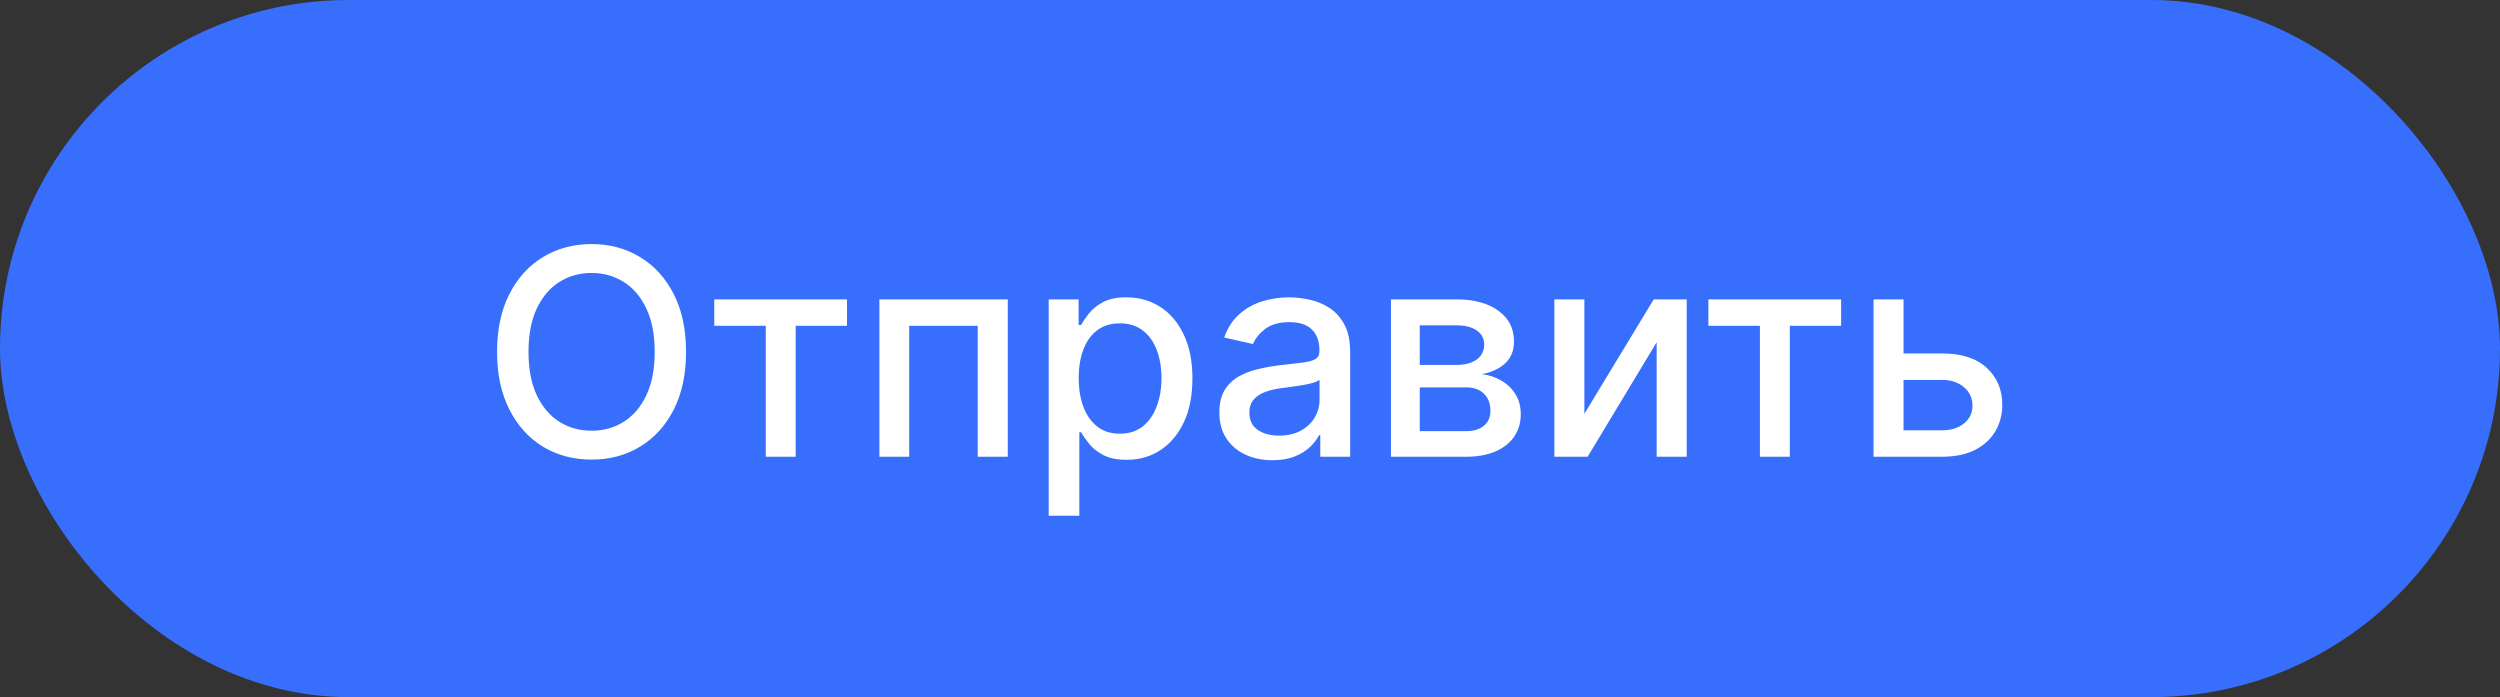
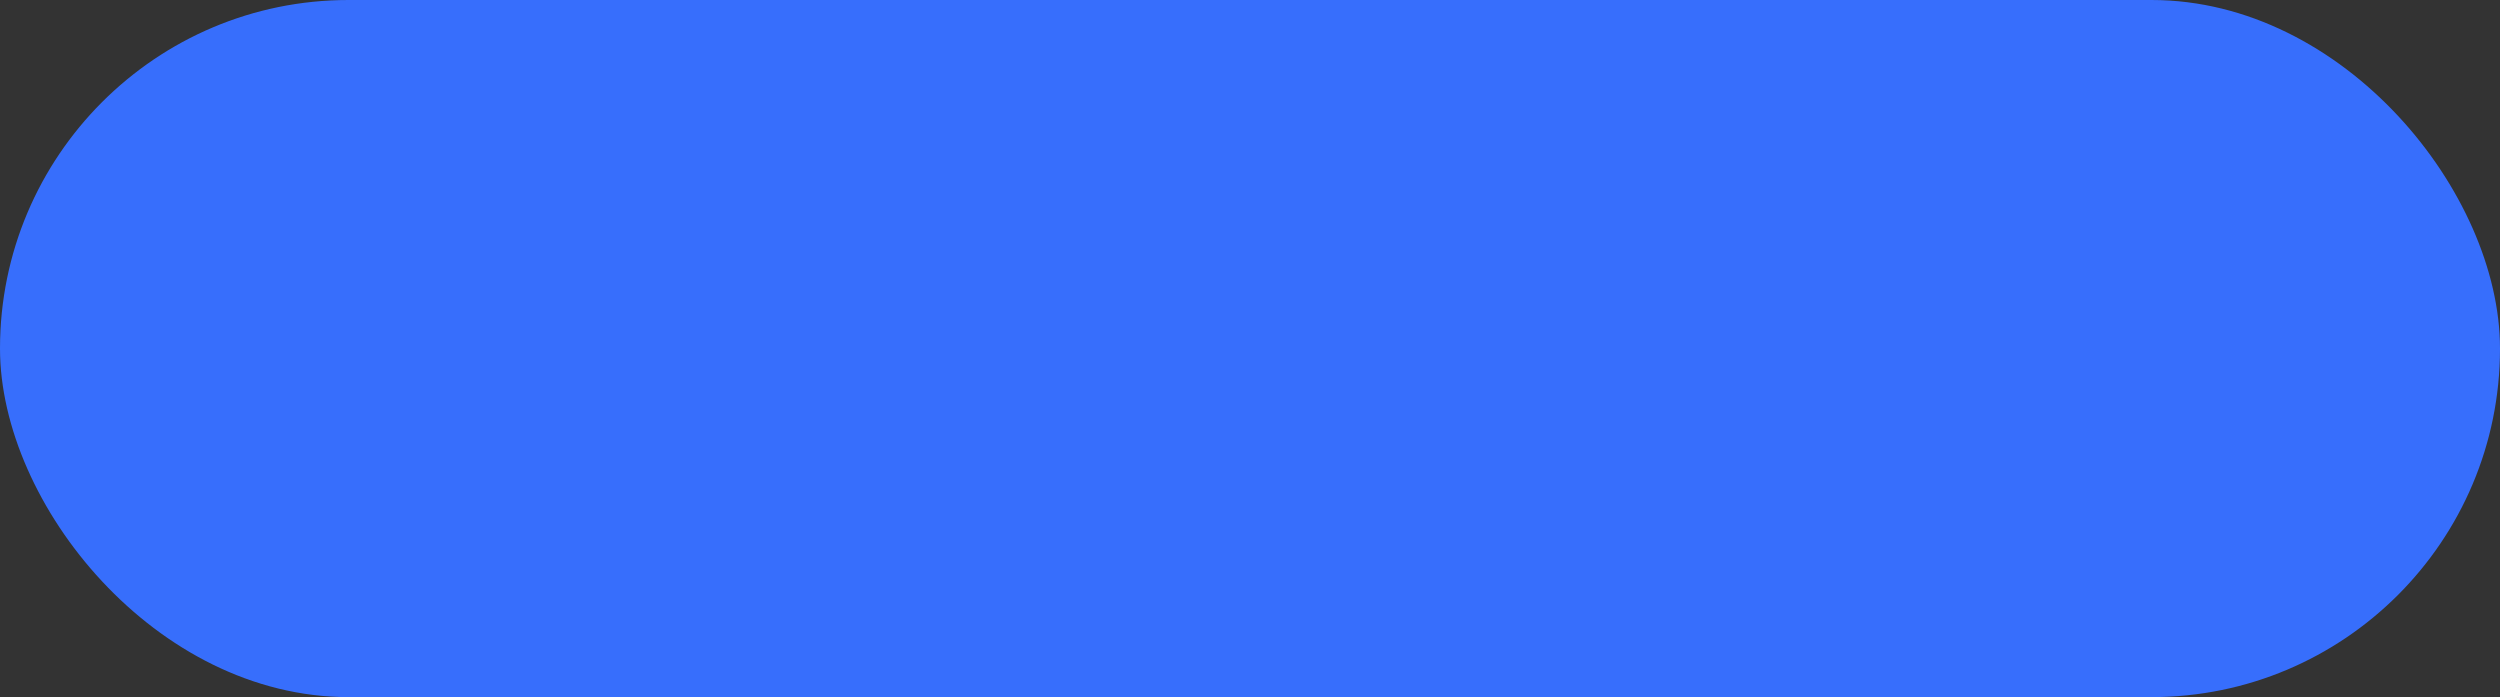
<svg xmlns="http://www.w3.org/2000/svg" width="104" height="29" viewBox="0 0 104 29" fill="none">
  <rect x="0" y="0" width="104" height="29" fill="#333333" stroke="none" />
  <rect width="104" height="29" rx="14.5" fill="#376EFC" />
-   <path d="M28.54 14.636C28.54 15.568 28.369 16.369 28.028 17.04C27.688 17.707 27.22 18.222 26.626 18.582C26.035 18.94 25.364 19.119 24.611 19.119C23.855 19.119 23.18 18.94 22.587 18.582C21.996 18.222 21.53 17.706 21.189 17.035C20.848 16.365 20.678 15.565 20.678 14.636C20.678 13.704 20.848 12.905 21.189 12.237C21.53 11.567 21.996 11.053 22.587 10.695C23.18 10.334 23.855 10.153 24.611 10.153C25.364 10.153 26.035 10.334 26.626 10.695C27.22 11.053 27.688 11.567 28.028 12.237C28.369 12.905 28.54 13.704 28.54 14.636ZM27.236 14.636C27.236 13.926 27.121 13.328 26.891 12.842C26.663 12.354 26.351 11.984 25.953 11.734C25.558 11.482 25.111 11.355 24.611 11.355C24.108 11.355 23.659 11.482 23.264 11.734C22.869 11.984 22.557 12.354 22.327 12.842C22.099 13.328 21.986 13.926 21.986 14.636C21.986 15.347 22.099 15.946 22.327 16.435C22.557 16.921 22.869 17.29 23.264 17.543C23.659 17.793 24.108 17.918 24.611 17.918C25.111 17.918 25.558 17.793 25.953 17.543C26.351 17.29 26.663 16.921 26.891 16.435C27.121 15.946 27.236 15.347 27.236 14.636ZM29.713 13.554V12.454H35.235V13.554H33.1V19H31.856V13.554H29.713ZM36.583 19V12.454H41.923V19H40.674V13.554H37.823V19H36.583ZM43.626 21.454V12.454H44.87V13.516H44.977C45.051 13.379 45.157 13.222 45.297 13.043C45.436 12.864 45.629 12.707 45.876 12.574C46.123 12.438 46.45 12.369 46.856 12.369C47.385 12.369 47.856 12.503 48.271 12.77C48.686 13.037 49.011 13.422 49.247 13.925C49.485 14.428 49.605 15.033 49.605 15.74C49.605 16.447 49.487 17.054 49.251 17.56C49.015 18.062 48.691 18.45 48.279 18.723C47.867 18.993 47.397 19.128 46.869 19.128C46.471 19.128 46.146 19.061 45.893 18.928C45.643 18.794 45.447 18.638 45.305 18.459C45.163 18.28 45.054 18.121 44.977 17.982H44.9V21.454H43.626ZM44.875 15.727C44.875 16.188 44.941 16.591 45.075 16.938C45.209 17.284 45.402 17.555 45.654 17.751C45.907 17.945 46.217 18.041 46.584 18.041C46.964 18.041 47.282 17.94 47.538 17.739C47.794 17.534 47.987 17.257 48.117 16.908C48.251 16.558 48.318 16.165 48.318 15.727C48.318 15.296 48.252 14.908 48.122 14.564C47.994 14.22 47.801 13.949 47.542 13.75C47.287 13.551 46.967 13.452 46.584 13.452C46.214 13.452 45.902 13.547 45.646 13.737C45.393 13.928 45.201 14.193 45.071 14.534C44.94 14.875 44.875 15.273 44.875 15.727ZM52.937 19.145C52.522 19.145 52.147 19.068 51.812 18.915C51.477 18.759 51.211 18.533 51.015 18.237C50.822 17.942 50.725 17.579 50.725 17.151C50.725 16.781 50.797 16.477 50.939 16.239C51.081 16 51.272 15.811 51.514 15.672C51.755 15.533 52.025 15.428 52.324 15.357C52.622 15.286 52.926 15.232 53.235 15.195C53.627 15.149 53.946 15.112 54.19 15.084C54.434 15.053 54.612 15.003 54.723 14.935C54.834 14.867 54.889 14.756 54.889 14.602V14.572C54.889 14.2 54.784 13.912 54.574 13.707C54.366 13.503 54.056 13.401 53.645 13.401C53.216 13.401 52.877 13.496 52.63 13.686C52.386 13.874 52.217 14.082 52.123 14.312L50.926 14.04C51.068 13.642 51.275 13.321 51.548 13.077C51.824 12.829 52.14 12.651 52.498 12.54C52.856 12.426 53.233 12.369 53.627 12.369C53.889 12.369 54.166 12.401 54.459 12.463C54.754 12.523 55.029 12.633 55.285 12.796C55.544 12.957 55.755 13.189 55.92 13.49C56.085 13.788 56.167 14.176 56.167 14.653V19H54.923V18.105H54.872C54.789 18.27 54.666 18.432 54.501 18.591C54.336 18.75 54.125 18.882 53.866 18.987C53.608 19.092 53.298 19.145 52.937 19.145ZM53.214 18.122C53.566 18.122 53.867 18.053 54.117 17.913C54.37 17.774 54.562 17.592 54.693 17.368C54.826 17.141 54.893 16.898 54.893 16.639V15.796C54.848 15.841 54.76 15.883 54.629 15.923C54.501 15.96 54.355 15.993 54.19 16.021C54.025 16.047 53.865 16.071 53.709 16.094C53.552 16.114 53.422 16.131 53.316 16.145C53.069 16.176 52.843 16.229 52.639 16.303C52.437 16.376 52.275 16.483 52.153 16.622C52.034 16.759 51.974 16.94 51.974 17.168C51.974 17.483 52.091 17.722 52.324 17.884C52.556 18.043 52.853 18.122 53.214 18.122ZM57.864 19V12.454H60.579C61.318 12.454 61.903 12.612 62.334 12.928C62.766 13.24 62.982 13.665 62.982 14.202C62.982 14.585 62.86 14.889 62.616 15.114C62.371 15.338 62.048 15.489 61.644 15.565C61.937 15.599 62.205 15.688 62.45 15.829C62.694 15.969 62.89 16.156 63.038 16.392C63.188 16.628 63.264 16.909 63.264 17.236C63.264 17.582 63.174 17.889 62.995 18.156C62.816 18.421 62.556 18.628 62.215 18.778C61.877 18.926 61.469 19 60.992 19H57.864ZM59.062 17.935H60.992C61.307 17.935 61.555 17.859 61.734 17.709C61.913 17.558 62.002 17.354 62.002 17.095C62.002 16.791 61.913 16.553 61.734 16.379C61.555 16.203 61.307 16.115 60.992 16.115H59.062V17.935ZM59.062 15.182H60.592C60.83 15.182 61.035 15.148 61.205 15.079C61.379 15.011 61.511 14.915 61.602 14.79C61.695 14.662 61.742 14.511 61.742 14.338C61.742 14.085 61.639 13.888 61.431 13.746C61.224 13.604 60.94 13.533 60.579 13.533H59.062V15.182ZM65.91 17.215L68.795 12.454H70.167V19H68.918V14.236L66.046 19H64.661V12.454H65.91V17.215ZM71.068 13.554V12.454H76.591V13.554H74.456V19H73.212V13.554H71.068ZM78.897 14.704H80.798C81.599 14.704 82.216 14.903 82.647 15.301C83.079 15.699 83.295 16.212 83.295 16.84C83.295 17.249 83.198 17.616 83.005 17.943C82.812 18.27 82.529 18.528 82.157 18.719C81.785 18.906 81.332 19 80.798 19H77.939V12.454H79.187V17.901H80.798C81.164 17.901 81.466 17.805 81.701 17.615C81.937 17.422 82.055 17.176 82.055 16.878C82.055 16.562 81.937 16.305 81.701 16.107C81.466 15.905 81.164 15.804 80.798 15.804H78.897V14.704Z" fill="white" />
</svg>